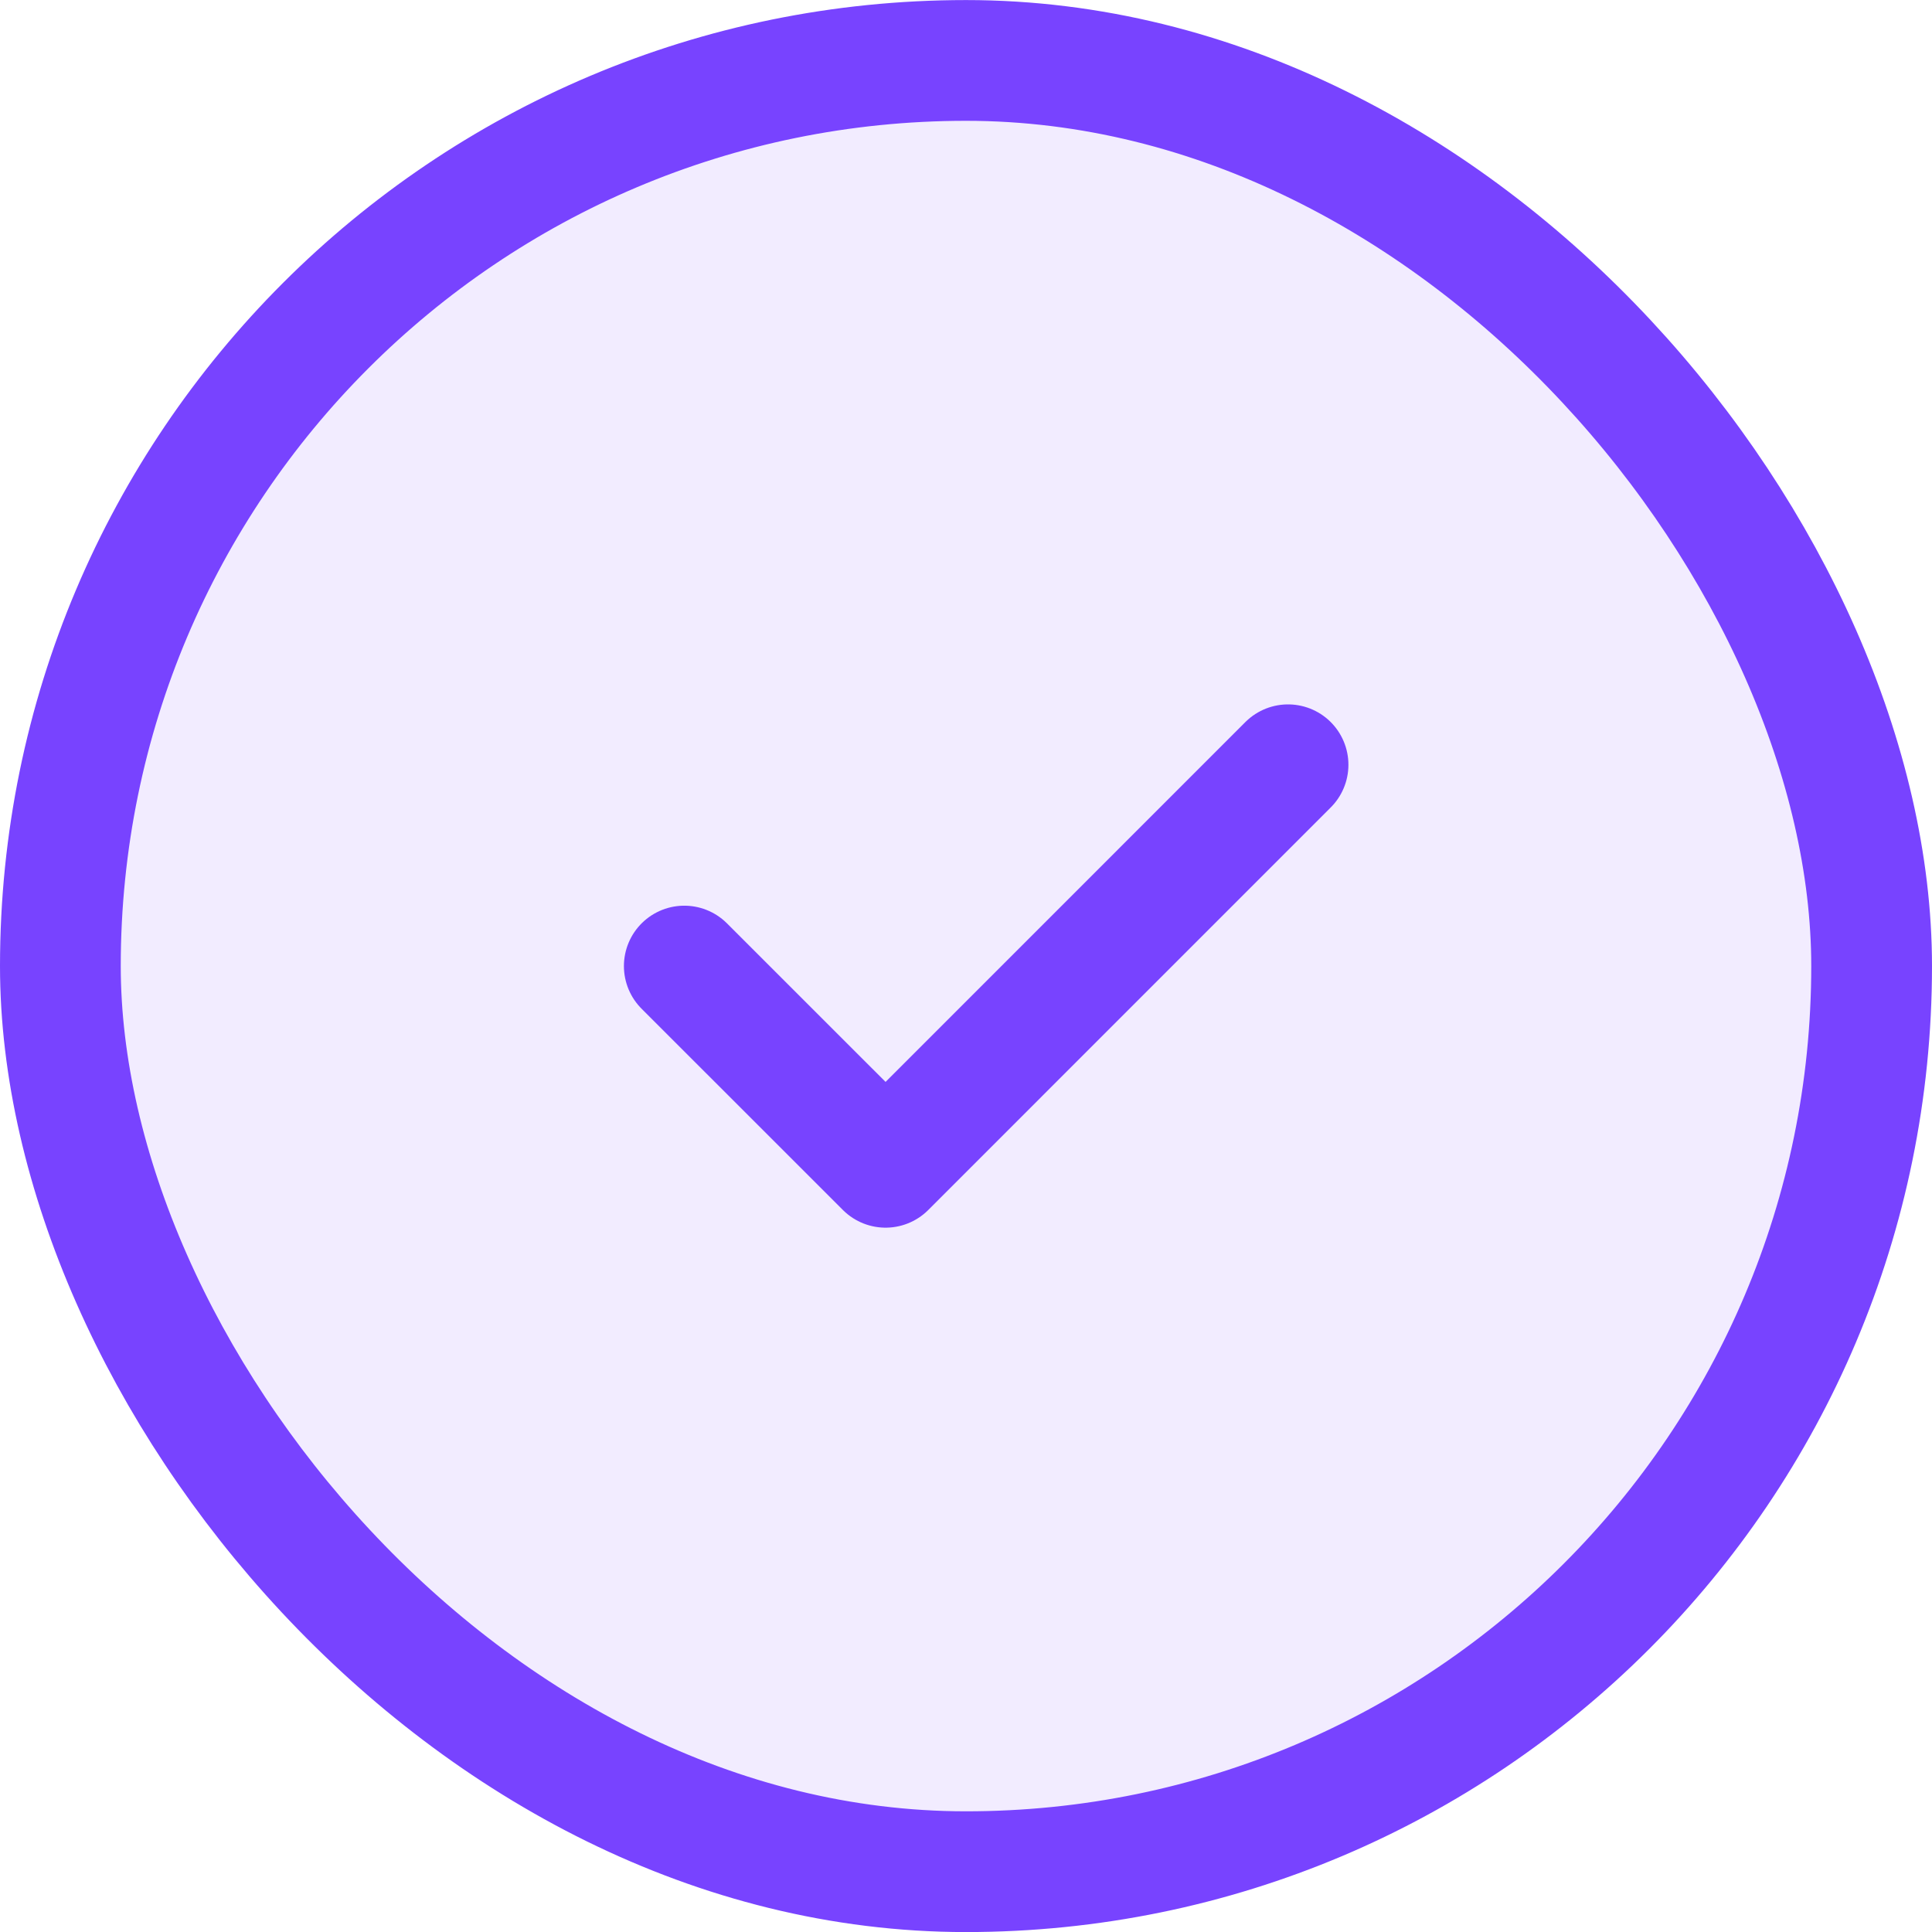
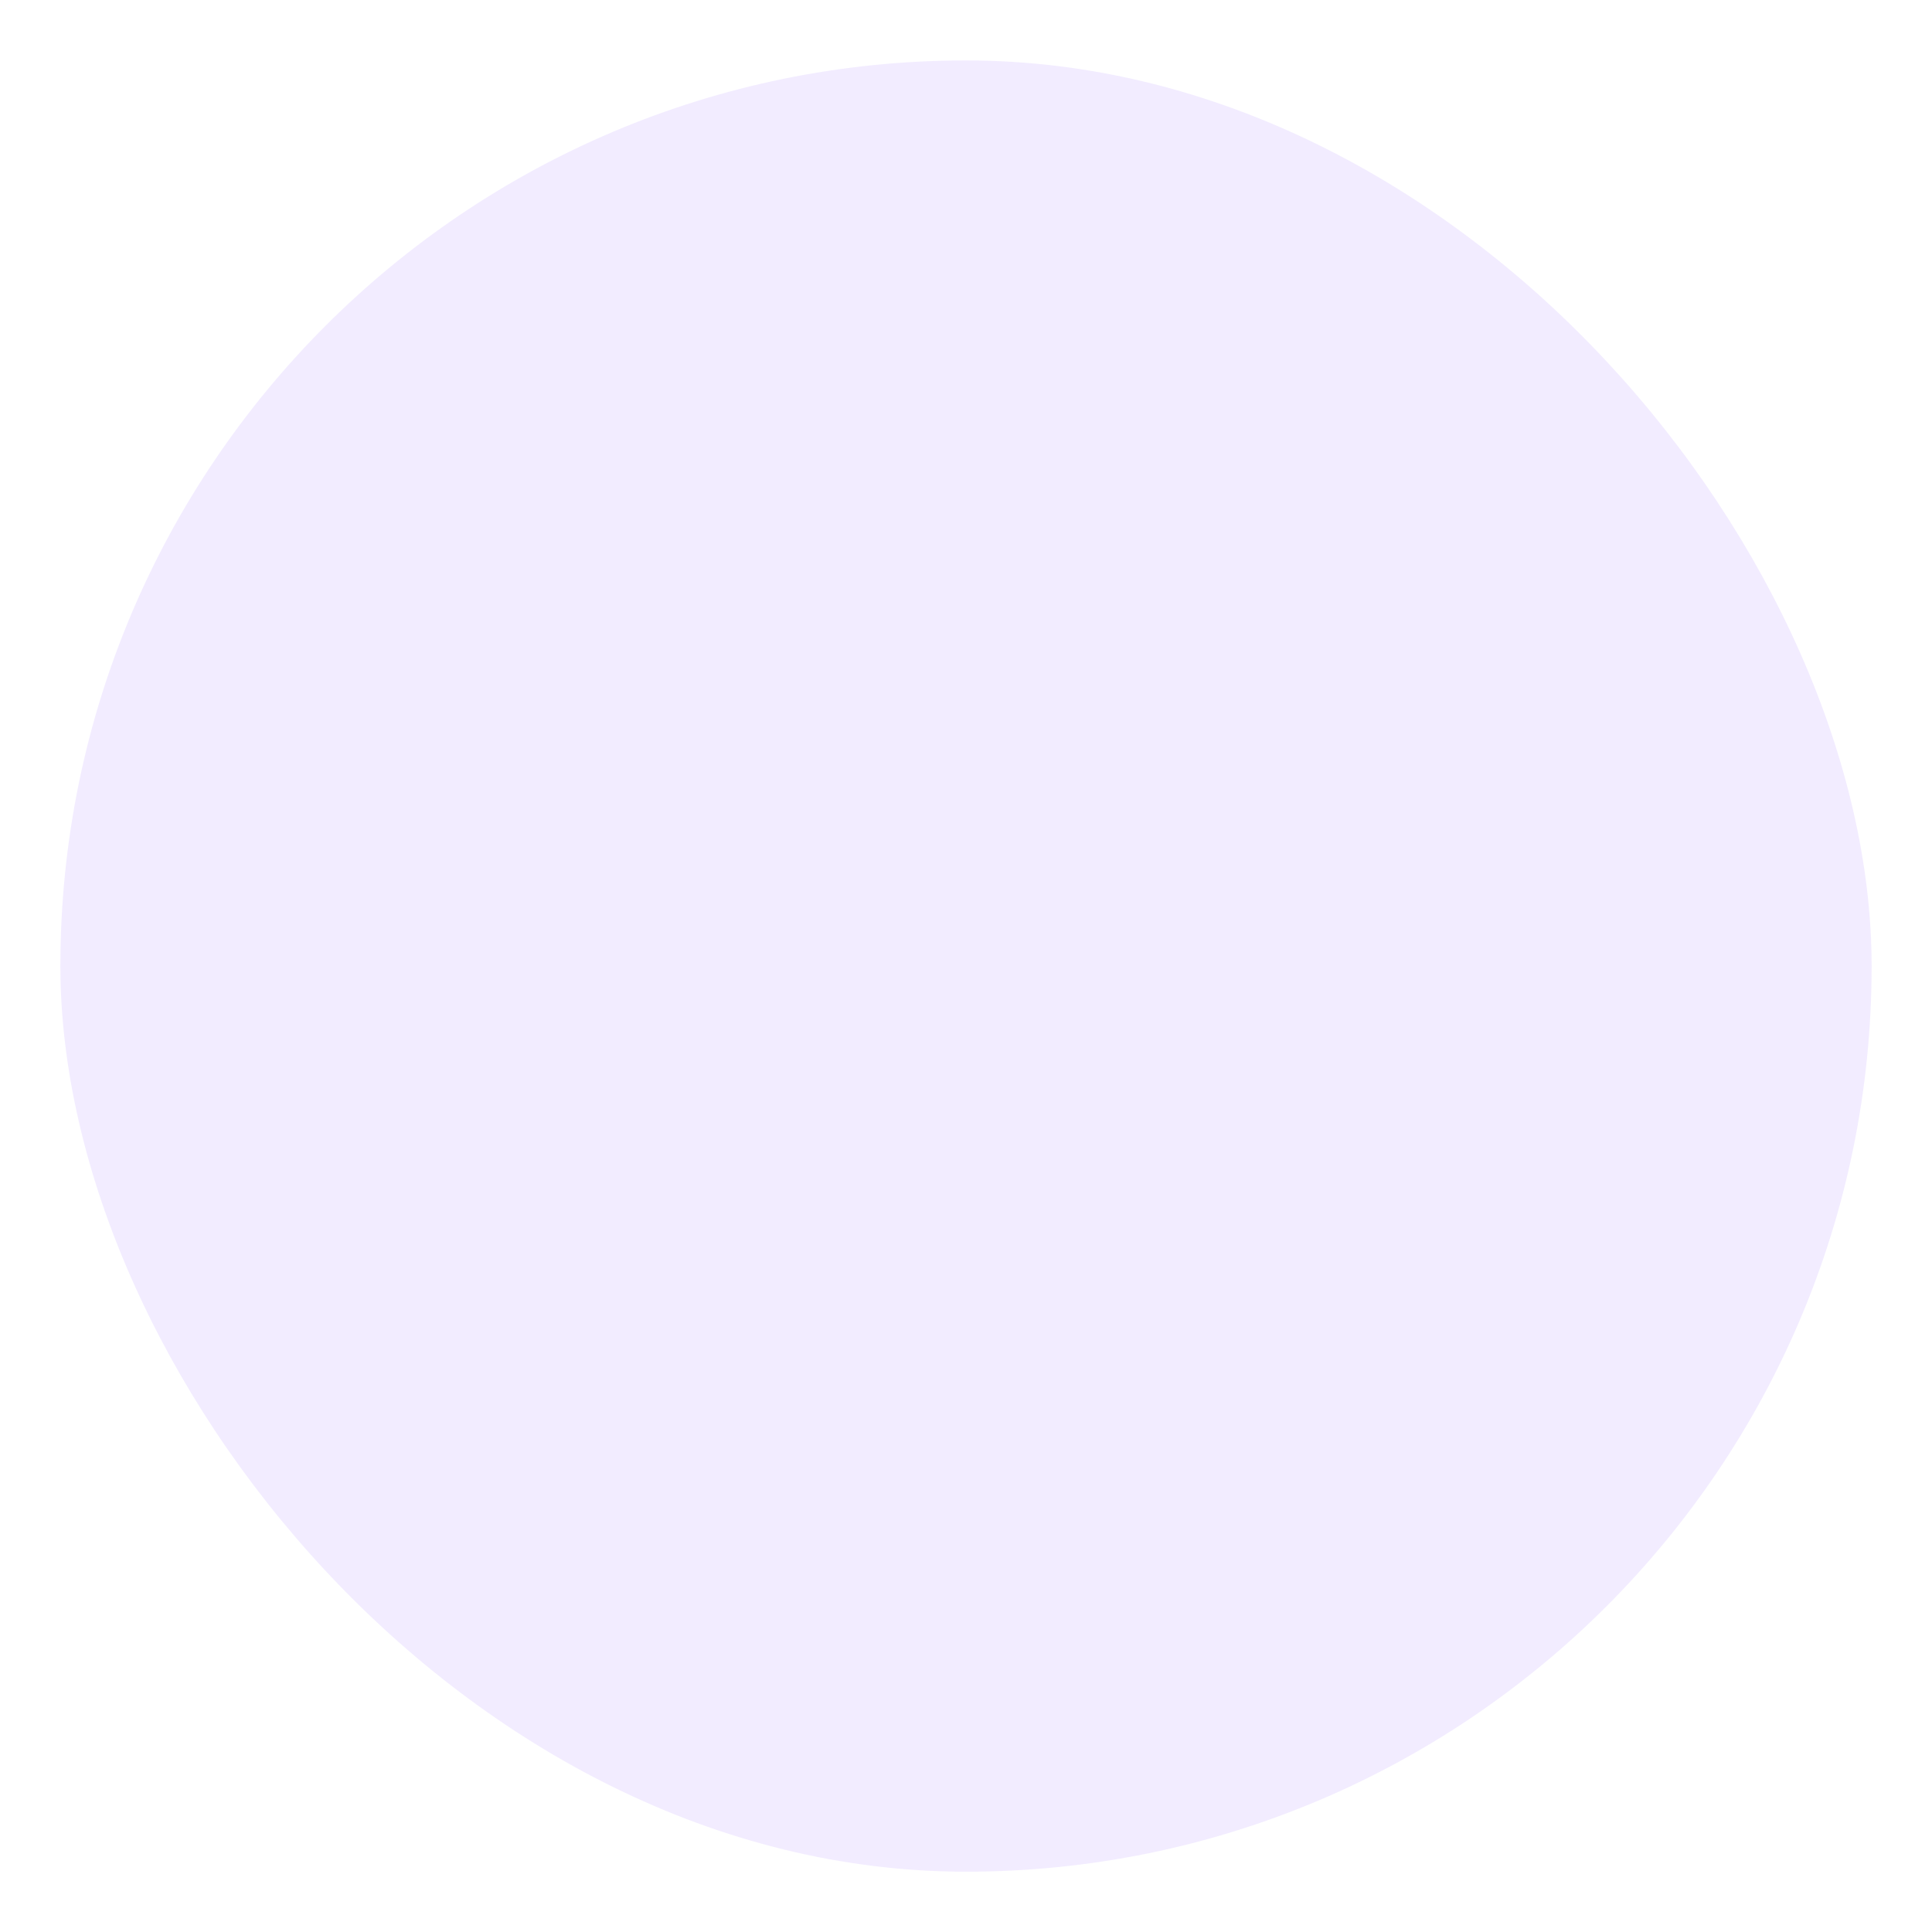
<svg xmlns="http://www.w3.org/2000/svg" width="32" height="32" viewBox="0 0 32 32" fill="none">
  <rect x="1" y="1.001" width="30" height="30" rx="15" fill="#7843FF" fill-opacity="0.1" />
-   <rect x="1" y="1.001" width="30" height="30" rx="15" stroke="#7843FF" stroke-width="2" />
-   <path d="M11.334 16.001L14.668 19.334L21.334 12.667" stroke="#7843FF" stroke-width="2" stroke-linecap="round" stroke-linejoin="round" />
</svg>